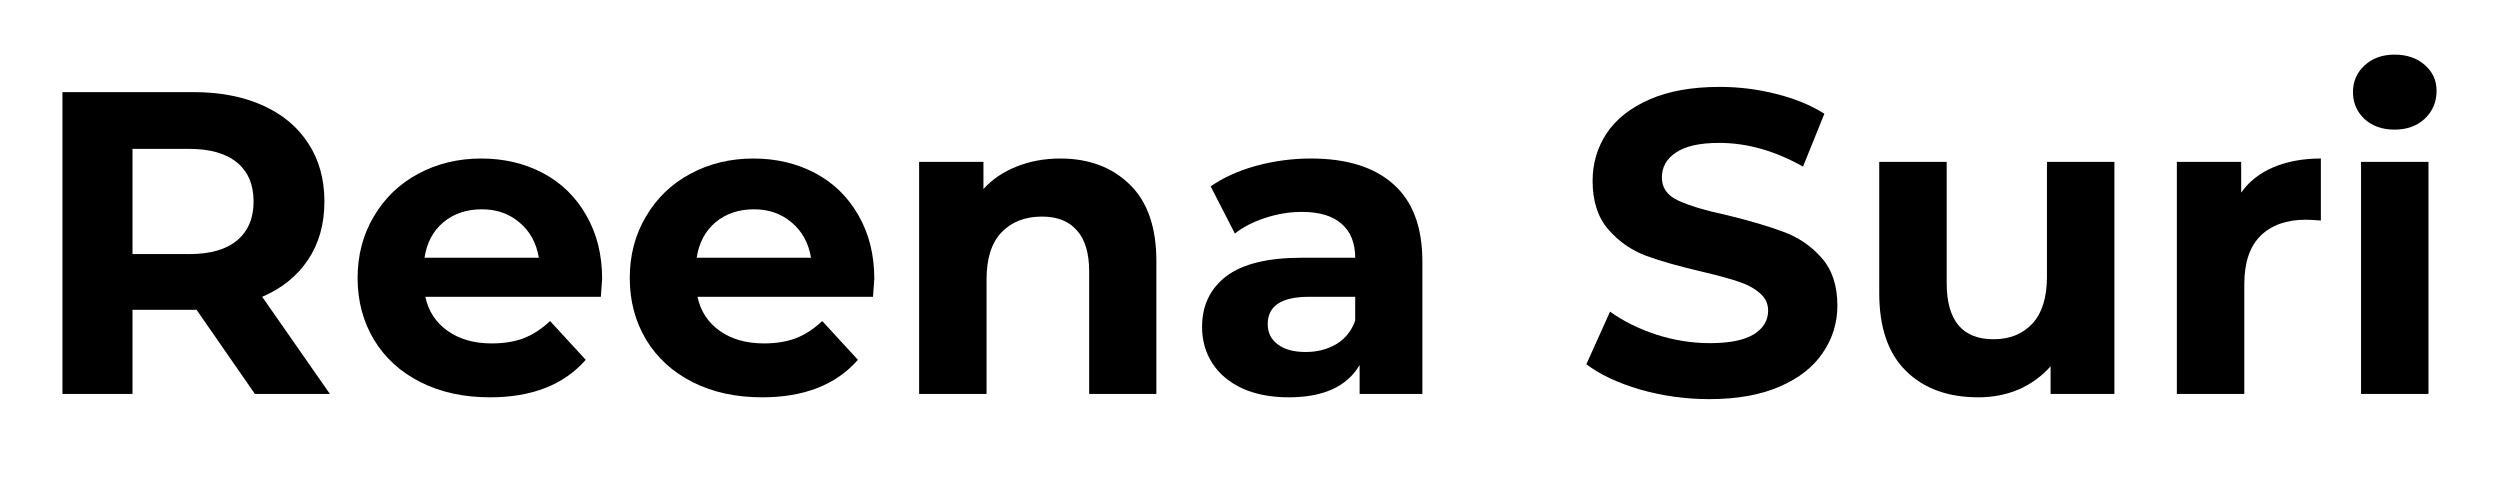
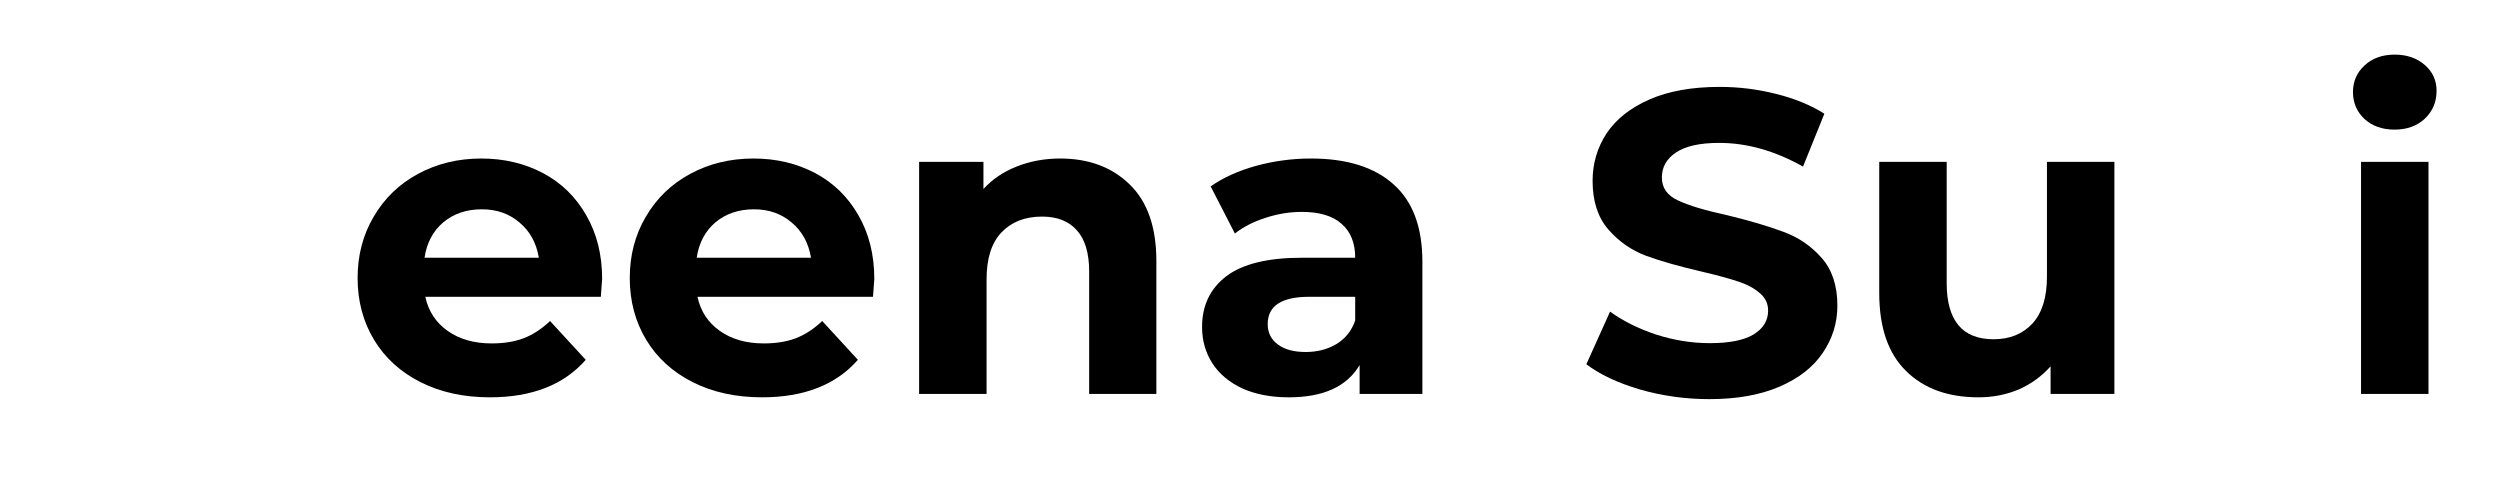
<svg xmlns="http://www.w3.org/2000/svg" width="200" zoomAndPan="magnify" viewBox="0 0 150 30" height="40" preserveAspectRatio="xMidYMid meet" version="1.2">
  <defs />
  <g id="c2ee1f00a5">
    <g style="fill:#000000;fill-opacity:1;">
      <g transform="translate(1.606, 23.636)">
-         <path style="stroke:none" d="M 13.688 0 L 10.188 -5.047 L 6.344 -5.047 L 6.344 0 L 2.141 0 L 2.141 -18.109 L 9.984 -18.109 C 11.586 -18.109 12.977 -17.844 14.156 -17.312 C 15.344 -16.781 16.254 -16.02 16.891 -15.031 C 17.535 -14.051 17.859 -12.891 17.859 -11.547 C 17.859 -10.191 17.531 -9.023 16.875 -8.047 C 16.227 -7.078 15.312 -6.336 14.125 -5.828 L 18.188 0 Z M 13.609 -11.547 C 13.609 -12.555 13.281 -13.332 12.625 -13.875 C 11.969 -14.426 11.008 -14.703 9.75 -14.703 L 6.344 -14.703 L 6.344 -8.391 L 9.75 -8.391 C 11.008 -8.391 11.969 -8.664 12.625 -9.219 C 13.281 -9.77 13.609 -10.547 13.609 -11.547 Z M 13.609 -11.547 " />
-       </g>
+         </g>
    </g>
    <g style="fill:#000000;fill-opacity:1;">
      <g transform="translate(20.628, 23.636)">
        <path style="stroke:none" d="M 15.5 -6.906 C 15.5 -6.852 15.473 -6.492 15.422 -5.828 L 4.891 -5.828 C 5.078 -4.961 5.523 -4.281 6.234 -3.781 C 6.941 -3.281 7.82 -3.031 8.875 -3.031 C 9.602 -3.031 10.242 -3.133 10.797 -3.344 C 11.359 -3.562 11.883 -3.906 12.375 -4.375 L 14.516 -2.047 C 13.203 -0.547 11.285 0.203 8.766 0.203 C 7.203 0.203 5.816 -0.098 4.609 -0.703 C 3.398 -1.316 2.469 -2.164 1.812 -3.25 C 1.156 -4.344 0.828 -5.578 0.828 -6.953 C 0.828 -8.316 1.148 -9.547 1.797 -10.641 C 2.441 -11.742 3.328 -12.598 4.453 -13.203 C 5.586 -13.816 6.852 -14.125 8.25 -14.125 C 9.613 -14.125 10.848 -13.832 11.953 -13.25 C 13.055 -12.664 13.922 -11.82 14.547 -10.719 C 15.18 -9.625 15.5 -8.352 15.5 -6.906 Z M 8.281 -11.078 C 7.363 -11.078 6.594 -10.816 5.969 -10.297 C 5.352 -9.773 4.977 -9.066 4.844 -8.172 L 11.703 -8.172 C 11.555 -9.055 11.172 -9.758 10.547 -10.281 C 9.93 -10.812 9.176 -11.078 8.281 -11.078 Z M 8.281 -11.078 " />
      </g>
    </g>
    <g style="fill:#000000;fill-opacity:1;">
      <g transform="translate(36.958, 23.636)">
        <path style="stroke:none" d="M 15.5 -6.906 C 15.5 -6.852 15.473 -6.492 15.422 -5.828 L 4.891 -5.828 C 5.078 -4.961 5.523 -4.281 6.234 -3.781 C 6.941 -3.281 7.82 -3.031 8.875 -3.031 C 9.602 -3.031 10.242 -3.133 10.797 -3.344 C 11.359 -3.562 11.883 -3.906 12.375 -4.375 L 14.516 -2.047 C 13.203 -0.547 11.285 0.203 8.766 0.203 C 7.203 0.203 5.816 -0.098 4.609 -0.703 C 3.398 -1.316 2.469 -2.164 1.812 -3.25 C 1.156 -4.344 0.828 -5.578 0.828 -6.953 C 0.828 -8.316 1.148 -9.547 1.797 -10.641 C 2.441 -11.742 3.328 -12.598 4.453 -13.203 C 5.586 -13.816 6.852 -14.125 8.25 -14.125 C 9.613 -14.125 10.848 -13.832 11.953 -13.25 C 13.055 -12.664 13.922 -11.82 14.547 -10.719 C 15.18 -9.625 15.5 -8.352 15.5 -6.906 Z M 8.281 -11.078 C 7.363 -11.078 6.594 -10.816 5.969 -10.297 C 5.352 -9.773 4.977 -9.066 4.844 -8.172 L 11.703 -8.172 C 11.555 -9.055 11.172 -9.758 10.547 -10.281 C 9.93 -10.812 9.176 -11.078 8.281 -11.078 Z M 8.281 -11.078 " />
      </g>
    </g>
    <g style="fill:#000000;fill-opacity:1;">
      <g transform="translate(53.288, 23.636)">
        <path style="stroke:none" d="M 10.328 -14.125 C 12.047 -14.125 13.438 -13.602 14.5 -12.562 C 15.562 -11.531 16.094 -10 16.094 -7.969 L 16.094 0 L 12.062 0 L 12.062 -7.344 C 12.062 -8.445 11.816 -9.27 11.328 -9.812 C 10.848 -10.363 10.148 -10.641 9.234 -10.641 C 8.211 -10.641 7.398 -10.32 6.797 -9.688 C 6.203 -9.062 5.906 -8.125 5.906 -6.875 L 5.906 0 L 1.859 0 L 1.859 -13.922 L 5.719 -13.922 L 5.719 -12.297 C 6.25 -12.879 6.91 -13.328 7.703 -13.641 C 8.504 -13.961 9.379 -14.125 10.328 -14.125 Z M 10.328 -14.125 " />
      </g>
    </g>
    <g style="fill:#000000;fill-opacity:1;">
      <g transform="translate(71.171, 23.636)">
        <path style="stroke:none" d="M 7.484 -14.125 C 9.641 -14.125 11.289 -13.609 12.438 -12.578 C 13.594 -11.555 14.172 -10.008 14.172 -7.938 L 14.172 0 L 10.406 0 L 10.406 -1.734 C 9.645 -0.441 8.227 0.203 6.156 0.203 C 5.082 0.203 4.156 0.023 3.375 -0.328 C 2.594 -0.691 1.992 -1.191 1.578 -1.828 C 1.16 -2.473 0.953 -3.203 0.953 -4.016 C 0.953 -5.305 1.438 -6.32 2.406 -7.062 C 3.383 -7.801 4.895 -8.172 6.938 -8.172 L 10.141 -8.172 C 10.141 -9.055 9.867 -9.734 9.328 -10.203 C 8.797 -10.68 8 -10.922 6.938 -10.922 C 6.195 -10.922 5.469 -10.801 4.75 -10.562 C 4.031 -10.332 3.422 -10.02 2.922 -9.625 L 1.469 -12.453 C 2.227 -12.984 3.141 -13.395 4.203 -13.688 C 5.266 -13.977 6.359 -14.125 7.484 -14.125 Z M 7.172 -2.516 C 7.859 -2.516 8.469 -2.672 9 -2.984 C 9.539 -3.305 9.922 -3.781 10.141 -4.406 L 10.141 -5.828 L 7.375 -5.828 C 5.719 -5.828 4.891 -5.281 4.891 -4.188 C 4.891 -3.676 5.094 -3.27 5.5 -2.969 C 5.906 -2.664 6.461 -2.516 7.172 -2.516 Z M 7.172 -2.516 " />
      </g>
    </g>
    <g style="fill:#000000;fill-opacity:1;">
      <g transform="translate(87.138, 23.636)">
        <path style="stroke:none" d="" />
      </g>
    </g>
    <g style="fill:#000000;fill-opacity:1;">
      <g transform="translate(94.462, 23.636)">
        <path style="stroke:none" d="M 8.094 0.312 C 6.664 0.312 5.281 0.117 3.938 -0.266 C 2.602 -0.66 1.531 -1.164 0.719 -1.781 L 2.141 -4.938 C 2.922 -4.375 3.844 -3.914 4.906 -3.562 C 5.977 -3.219 7.051 -3.047 8.125 -3.047 C 9.312 -3.047 10.191 -3.223 10.766 -3.578 C 11.336 -3.93 11.625 -4.406 11.625 -5 C 11.625 -5.426 11.453 -5.781 11.109 -6.062 C 10.773 -6.352 10.344 -6.582 9.812 -6.75 C 9.289 -6.926 8.582 -7.117 7.688 -7.328 C 6.301 -7.648 5.164 -7.973 4.281 -8.297 C 3.406 -8.629 2.656 -9.156 2.031 -9.875 C 1.406 -10.602 1.094 -11.57 1.094 -12.781 C 1.094 -13.832 1.375 -14.785 1.938 -15.641 C 2.508 -16.492 3.367 -17.172 4.516 -17.672 C 5.66 -18.172 7.062 -18.422 8.719 -18.422 C 9.875 -18.422 11.004 -18.281 12.109 -18 C 13.211 -17.727 14.176 -17.332 15 -16.812 L 13.719 -13.641 C 12.039 -14.586 10.363 -15.062 8.688 -15.062 C 7.52 -15.062 6.656 -14.867 6.094 -14.484 C 5.531 -14.109 5.25 -13.609 5.25 -12.984 C 5.25 -12.367 5.57 -11.91 6.219 -11.609 C 6.863 -11.305 7.852 -11.008 9.188 -10.719 C 10.562 -10.383 11.688 -10.051 12.562 -9.719 C 13.445 -9.395 14.203 -8.879 14.828 -8.172 C 15.461 -7.461 15.781 -6.504 15.781 -5.297 C 15.781 -4.266 15.488 -3.32 14.906 -2.469 C 14.332 -1.613 13.469 -0.938 12.312 -0.438 C 11.156 0.062 9.75 0.312 8.094 0.312 Z M 8.094 0.312 " />
      </g>
    </g>
    <g style="fill:#000000;fill-opacity:1;">
      <g transform="translate(110.973, 23.636)">
        <path style="stroke:none" d="M 15.891 -13.922 L 15.891 0 L 12.062 0 L 12.062 -1.656 C 11.52 -1.051 10.879 -0.586 10.141 -0.266 C 9.398 0.047 8.598 0.203 7.734 0.203 C 5.91 0.203 4.461 -0.32 3.391 -1.375 C 2.316 -2.426 1.781 -3.988 1.781 -6.062 L 1.781 -13.922 L 5.828 -13.922 L 5.828 -6.656 C 5.828 -4.406 6.766 -3.281 8.641 -3.281 C 9.609 -3.281 10.383 -3.594 10.969 -4.219 C 11.551 -4.852 11.844 -5.789 11.844 -7.031 L 11.844 -13.922 Z M 15.891 -13.922 " />
      </g>
    </g>
    <g style="fill:#000000;fill-opacity:1;">
      <g transform="translate(128.752, 23.636)">
-         <path style="stroke:none" d="M 5.719 -12.078 C 6.195 -12.754 6.848 -13.266 7.672 -13.609 C 8.492 -13.953 9.438 -14.125 10.5 -14.125 L 10.5 -10.406 C 10.051 -10.438 9.75 -10.453 9.594 -10.453 C 8.438 -10.453 7.531 -10.129 6.875 -9.484 C 6.227 -8.836 5.906 -7.867 5.906 -6.578 L 5.906 0 L 1.859 0 L 1.859 -13.922 L 5.719 -13.922 Z M 5.719 -12.078 " />
-       </g>
+         </g>
    </g>
    <g style="fill:#000000;fill-opacity:1;">
      <g transform="translate(139.803, 23.636)">
        <path style="stroke:none" d="M 1.859 -13.922 L 5.906 -13.922 L 5.906 0 L 1.859 0 Z M 3.875 -15.859 C 3.133 -15.859 2.531 -16.07 2.062 -16.5 C 1.602 -16.938 1.375 -17.473 1.375 -18.109 C 1.375 -18.742 1.602 -19.273 2.062 -19.703 C 2.531 -20.141 3.133 -20.359 3.875 -20.359 C 4.613 -20.359 5.219 -20.148 5.688 -19.734 C 6.156 -19.328 6.391 -18.812 6.391 -18.188 C 6.391 -17.52 6.156 -16.961 5.688 -16.516 C 5.219 -16.078 4.613 -15.859 3.875 -15.859 Z M 3.875 -15.859 " />
      </g>
    </g>
  </g>
</svg>